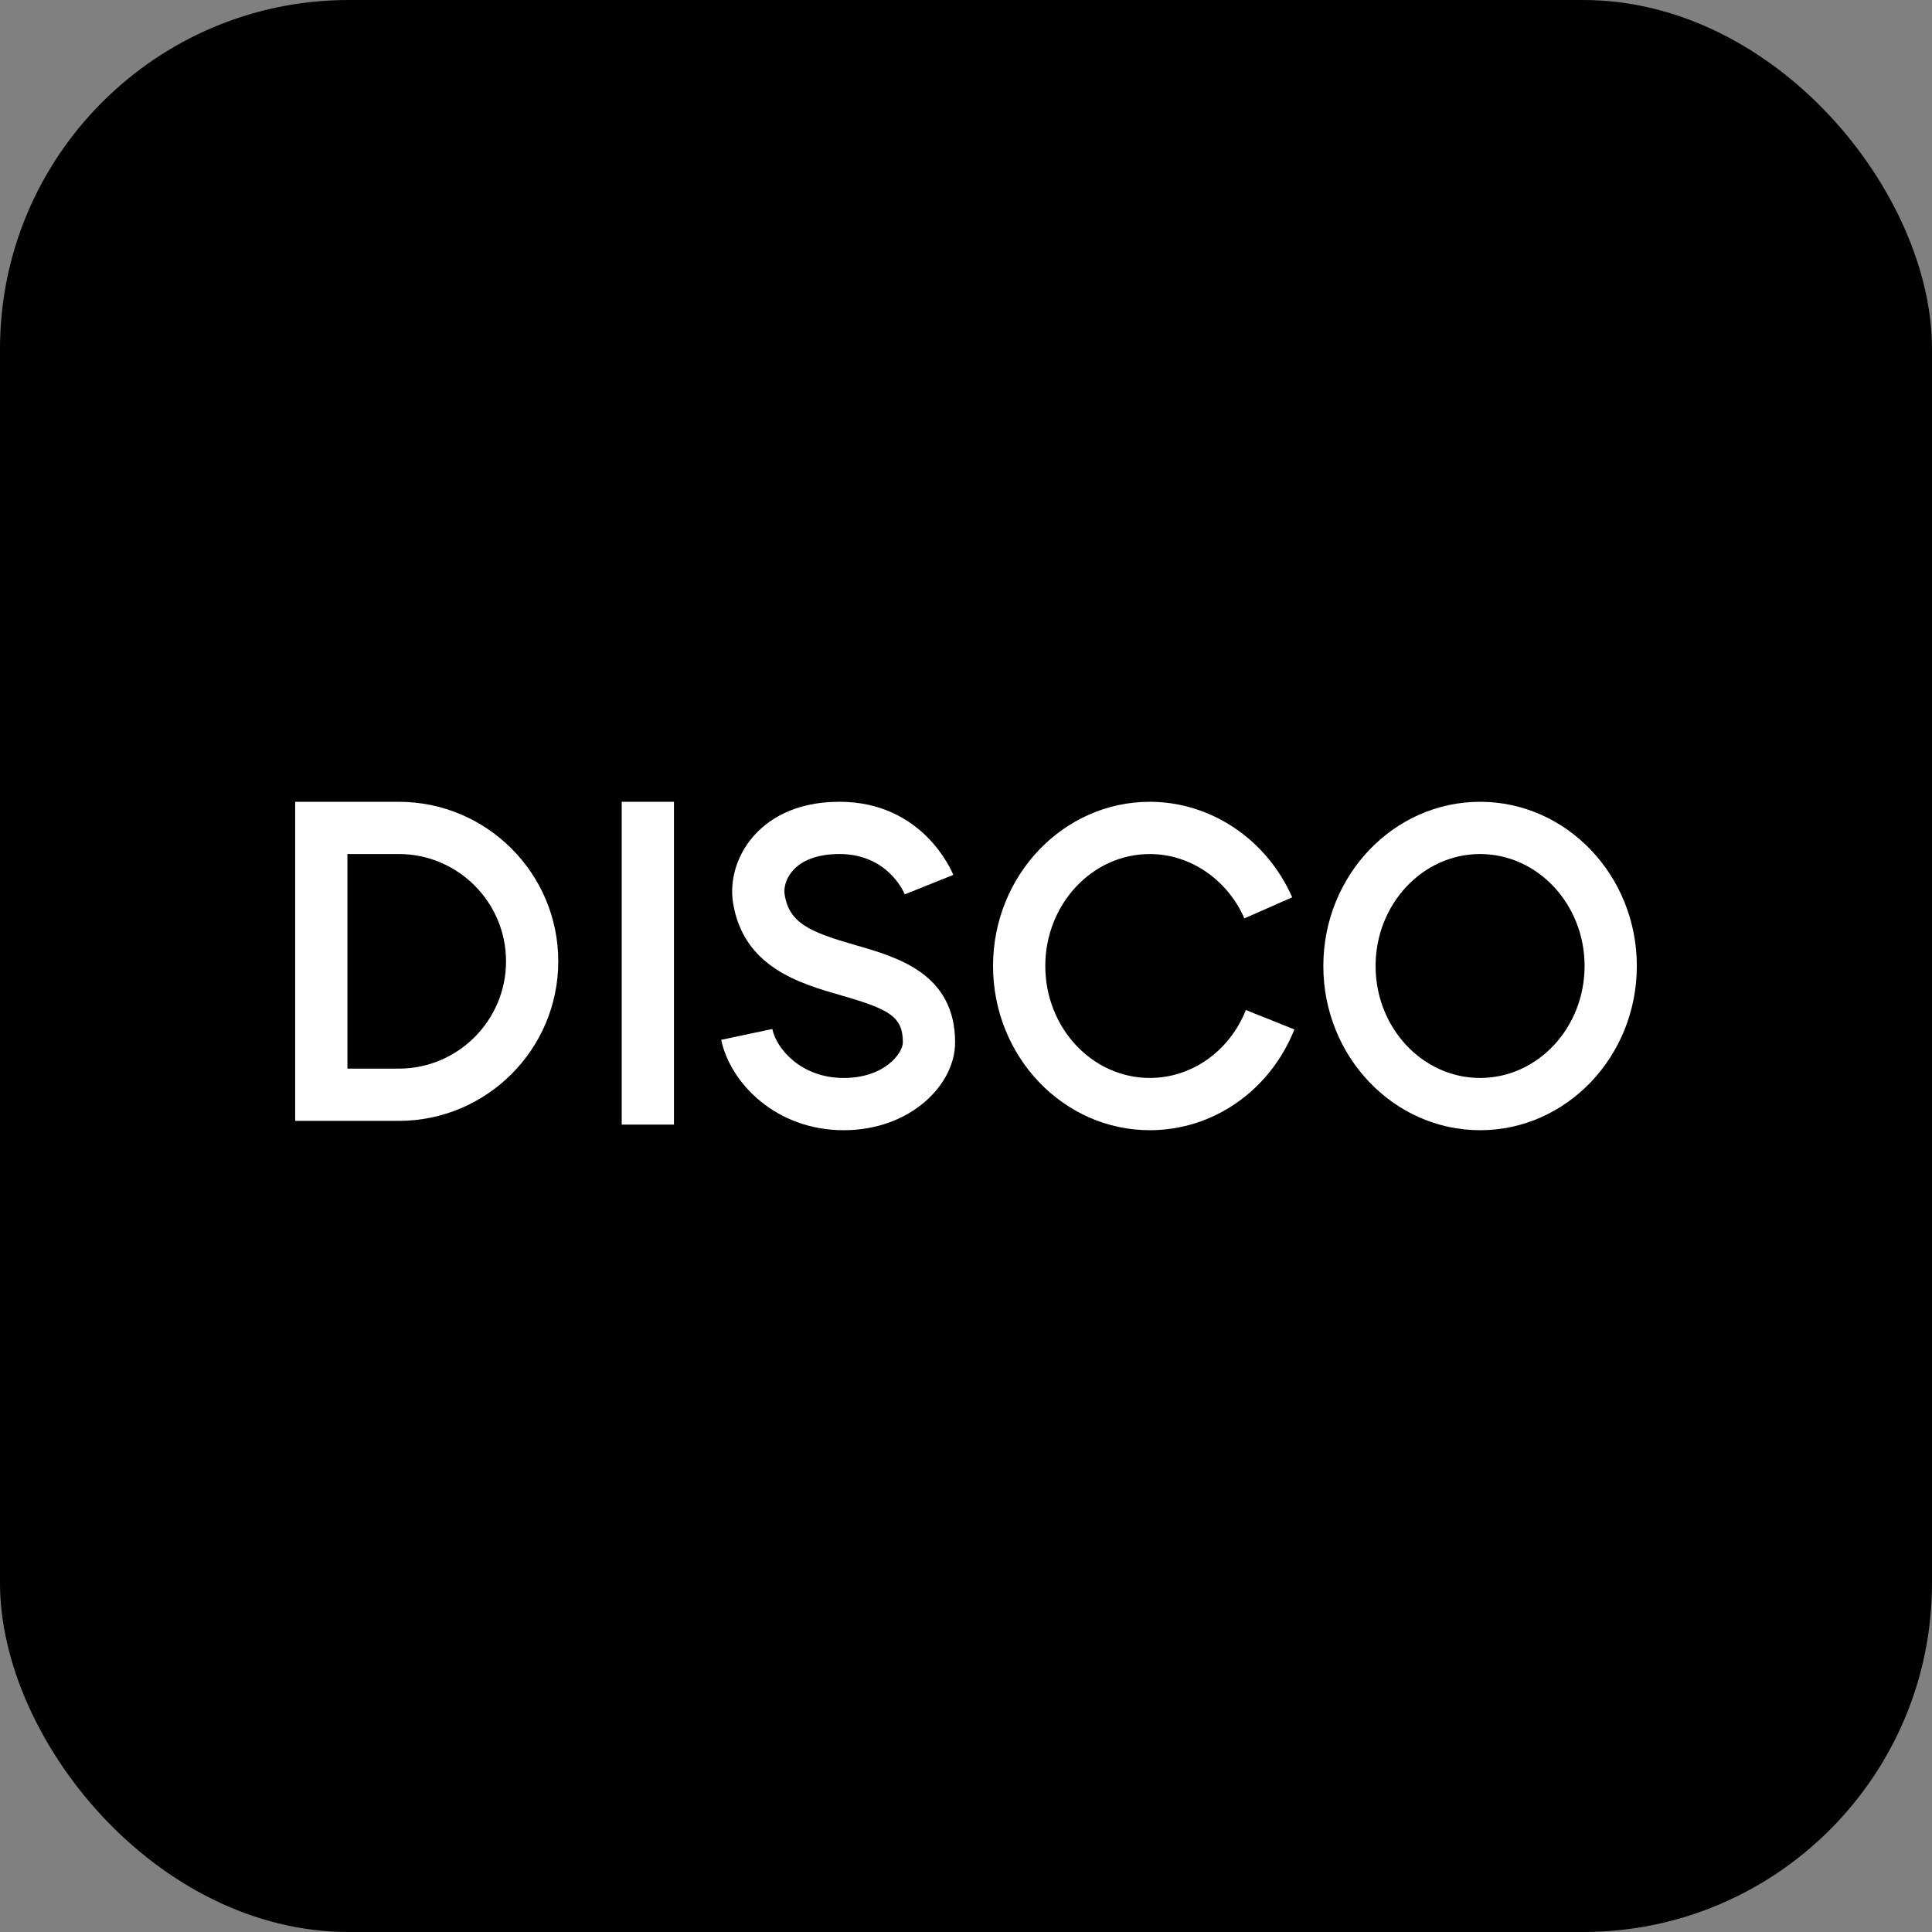
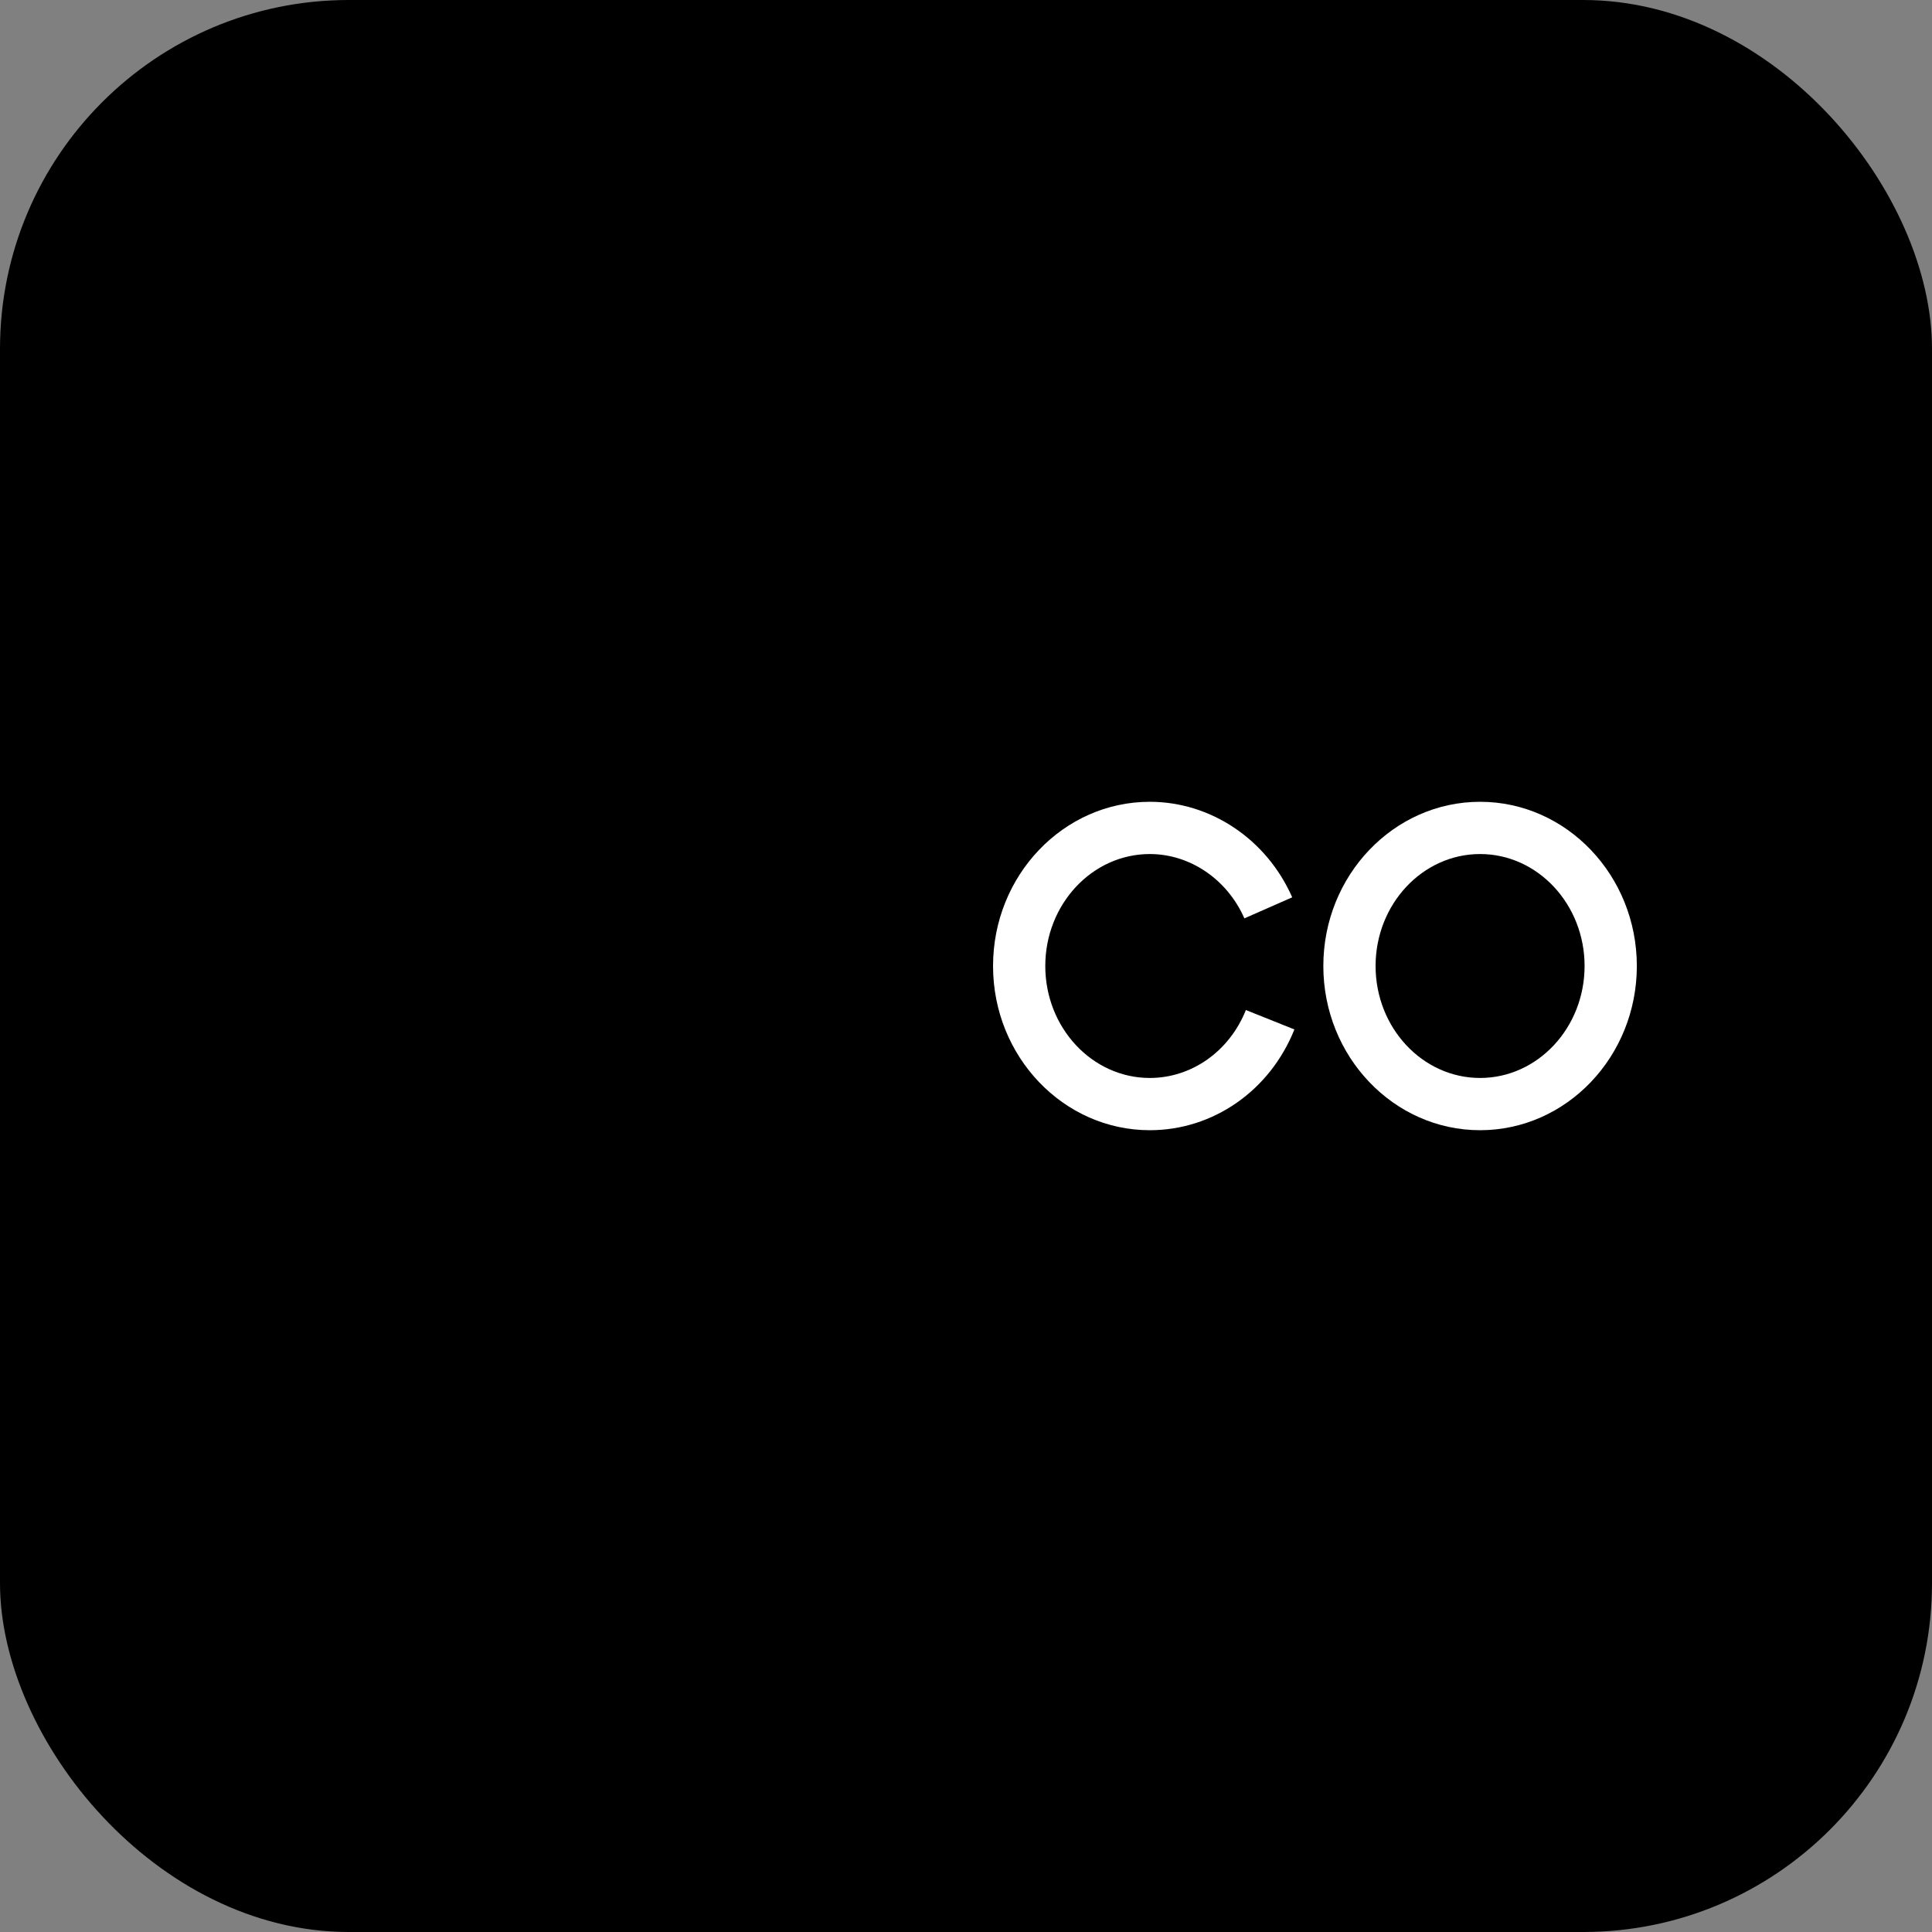
<svg xmlns="http://www.w3.org/2000/svg" width="720" height="720" viewBox="0 0 720 720" fill="none">
  <rect x="0" y="0" width="720" height="720" fill="#808080" stroke="none" />
  <rect width="720" height="720" rx="130" fill="black" />
-   <path d="M251.168 298.804H231.696V419.108H251.168V298.804Z" fill="white" />
  <path d="M551.584 421.196C519.372 421.196 493.168 393.744 493.168 360C493.168 326.256 519.372 298.804 551.584 298.804C583.796 298.804 610 326.256 610 360C610 393.744 583.796 421.196 551.584 421.196ZM551.584 318.276C530.112 318.276 512.64 336.992 512.64 360C512.64 383.008 530.112 401.724 551.584 401.724C573.056 401.724 590.528 383.008 590.528 360C590.528 336.992 573.056 318.276 551.584 318.276Z" fill="white" />
  <path d="M428.496 421.196C396.284 421.196 370.08 393.744 370.08 360C370.08 326.256 396.288 298.804 428.496 298.804C451.22 298.804 472.052 312.776 481.568 334.404L463.748 342.248C457.336 327.684 443.5 318.276 428.492 318.276C407.02 318.276 389.548 336.992 389.548 360C389.548 383.008 407.02 401.724 428.492 401.724C444.1 401.724 458.156 391.788 464.304 376.412L482.384 383.648C473.264 406.456 452.116 421.196 428.496 421.196Z" fill="white" />
-   <path d="M148.596 417.72H110V298.804H148.596C181.38 298.804 208.052 325.476 208.052 358.26C208.052 391.048 181.38 417.72 148.596 417.72ZM129.472 398.248H148.596C170.644 398.248 188.584 380.308 188.584 358.26C188.584 336.212 170.648 318.272 148.596 318.272H129.472V398.248Z" fill="white" />
-   <path d="M314.4 421.196C289.388 421.196 272.22 403.844 268.768 387.512L287.816 383.48C289.42 391.052 298.728 401.724 314.4 401.724C329.908 401.724 336.472 392.272 336.472 388.512C336.472 378.916 331.576 376.148 313.5 370.952C298.144 366.544 277.108 360.504 273.2 336.532C271.832 328.144 274.54 318.988 280.452 312.036C285.584 305.996 295.368 298.8 312.828 298.8C344.12 298.8 354.82 324.936 355.26 326.048L337.192 333.304C336.544 331.764 330.364 318.272 312.828 318.272C304.896 318.272 298.832 320.476 295.284 324.648C292.628 327.772 292.06 331.216 292.416 333.396C294.156 344.076 301.816 347.34 318.876 352.236C334.52 356.732 355.94 362.88 355.94 388.508C355.94 404.296 339.248 421.196 314.4 421.196Z" fill="white" />
</svg>